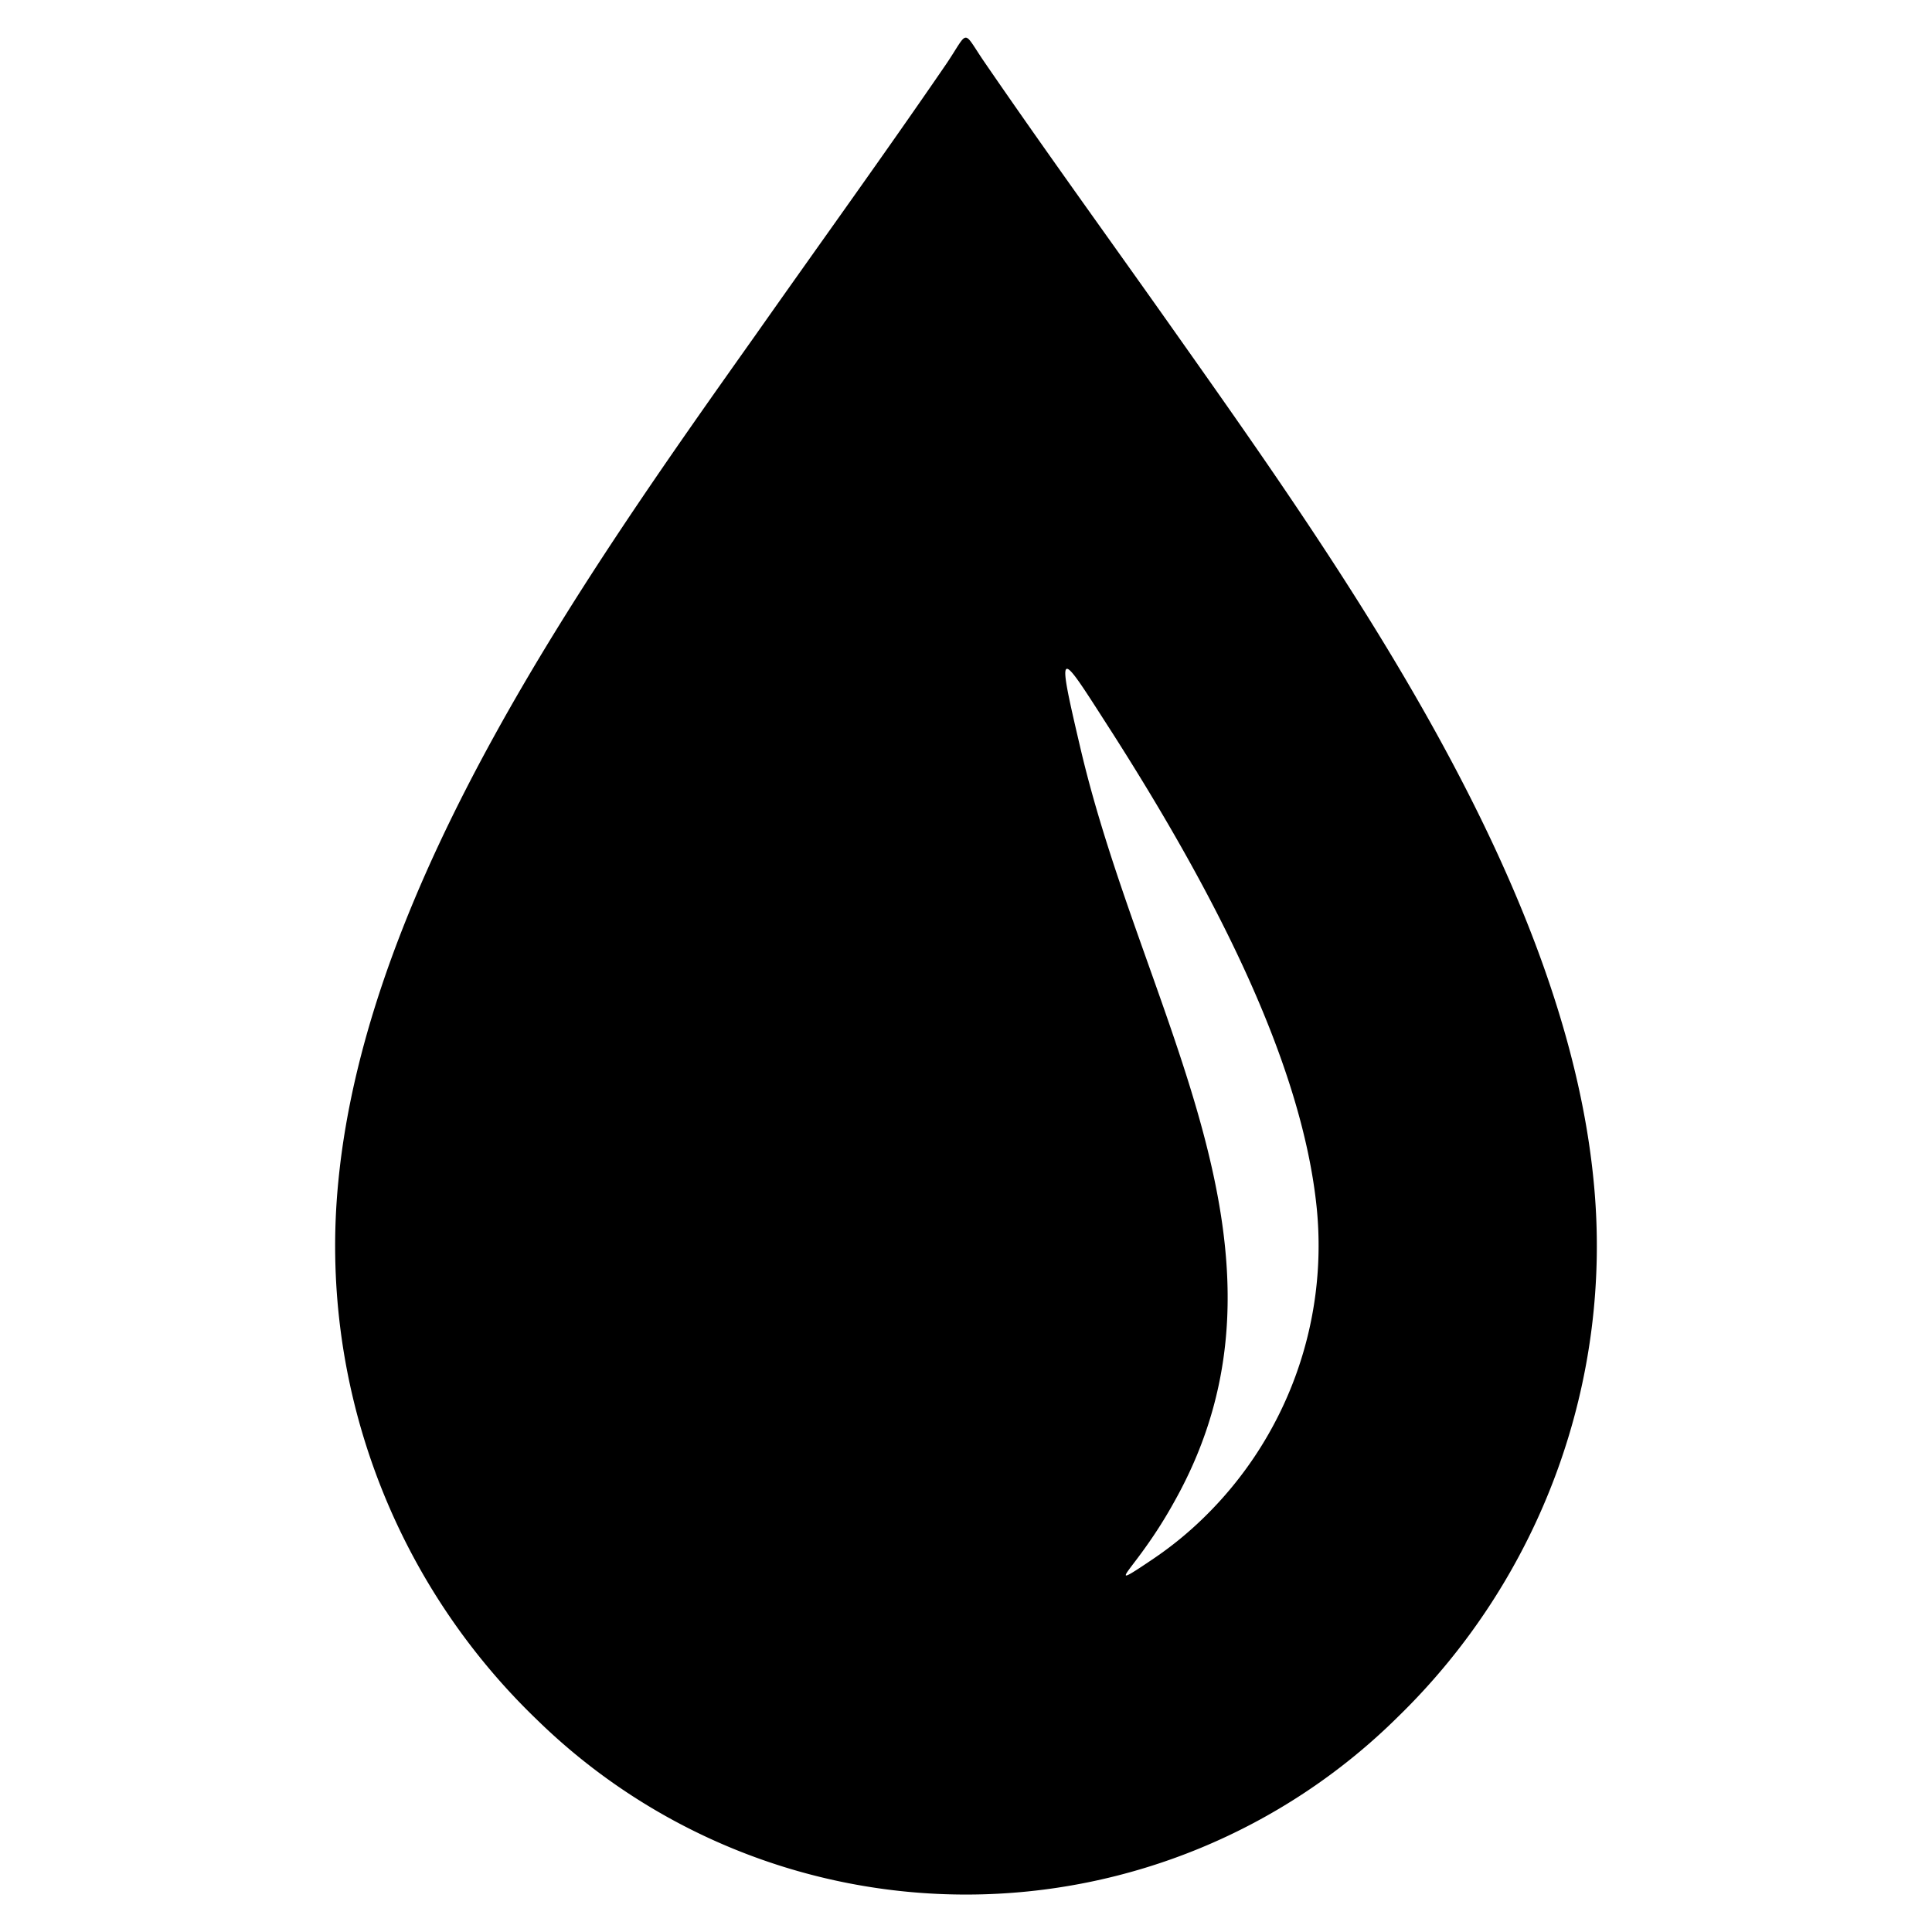
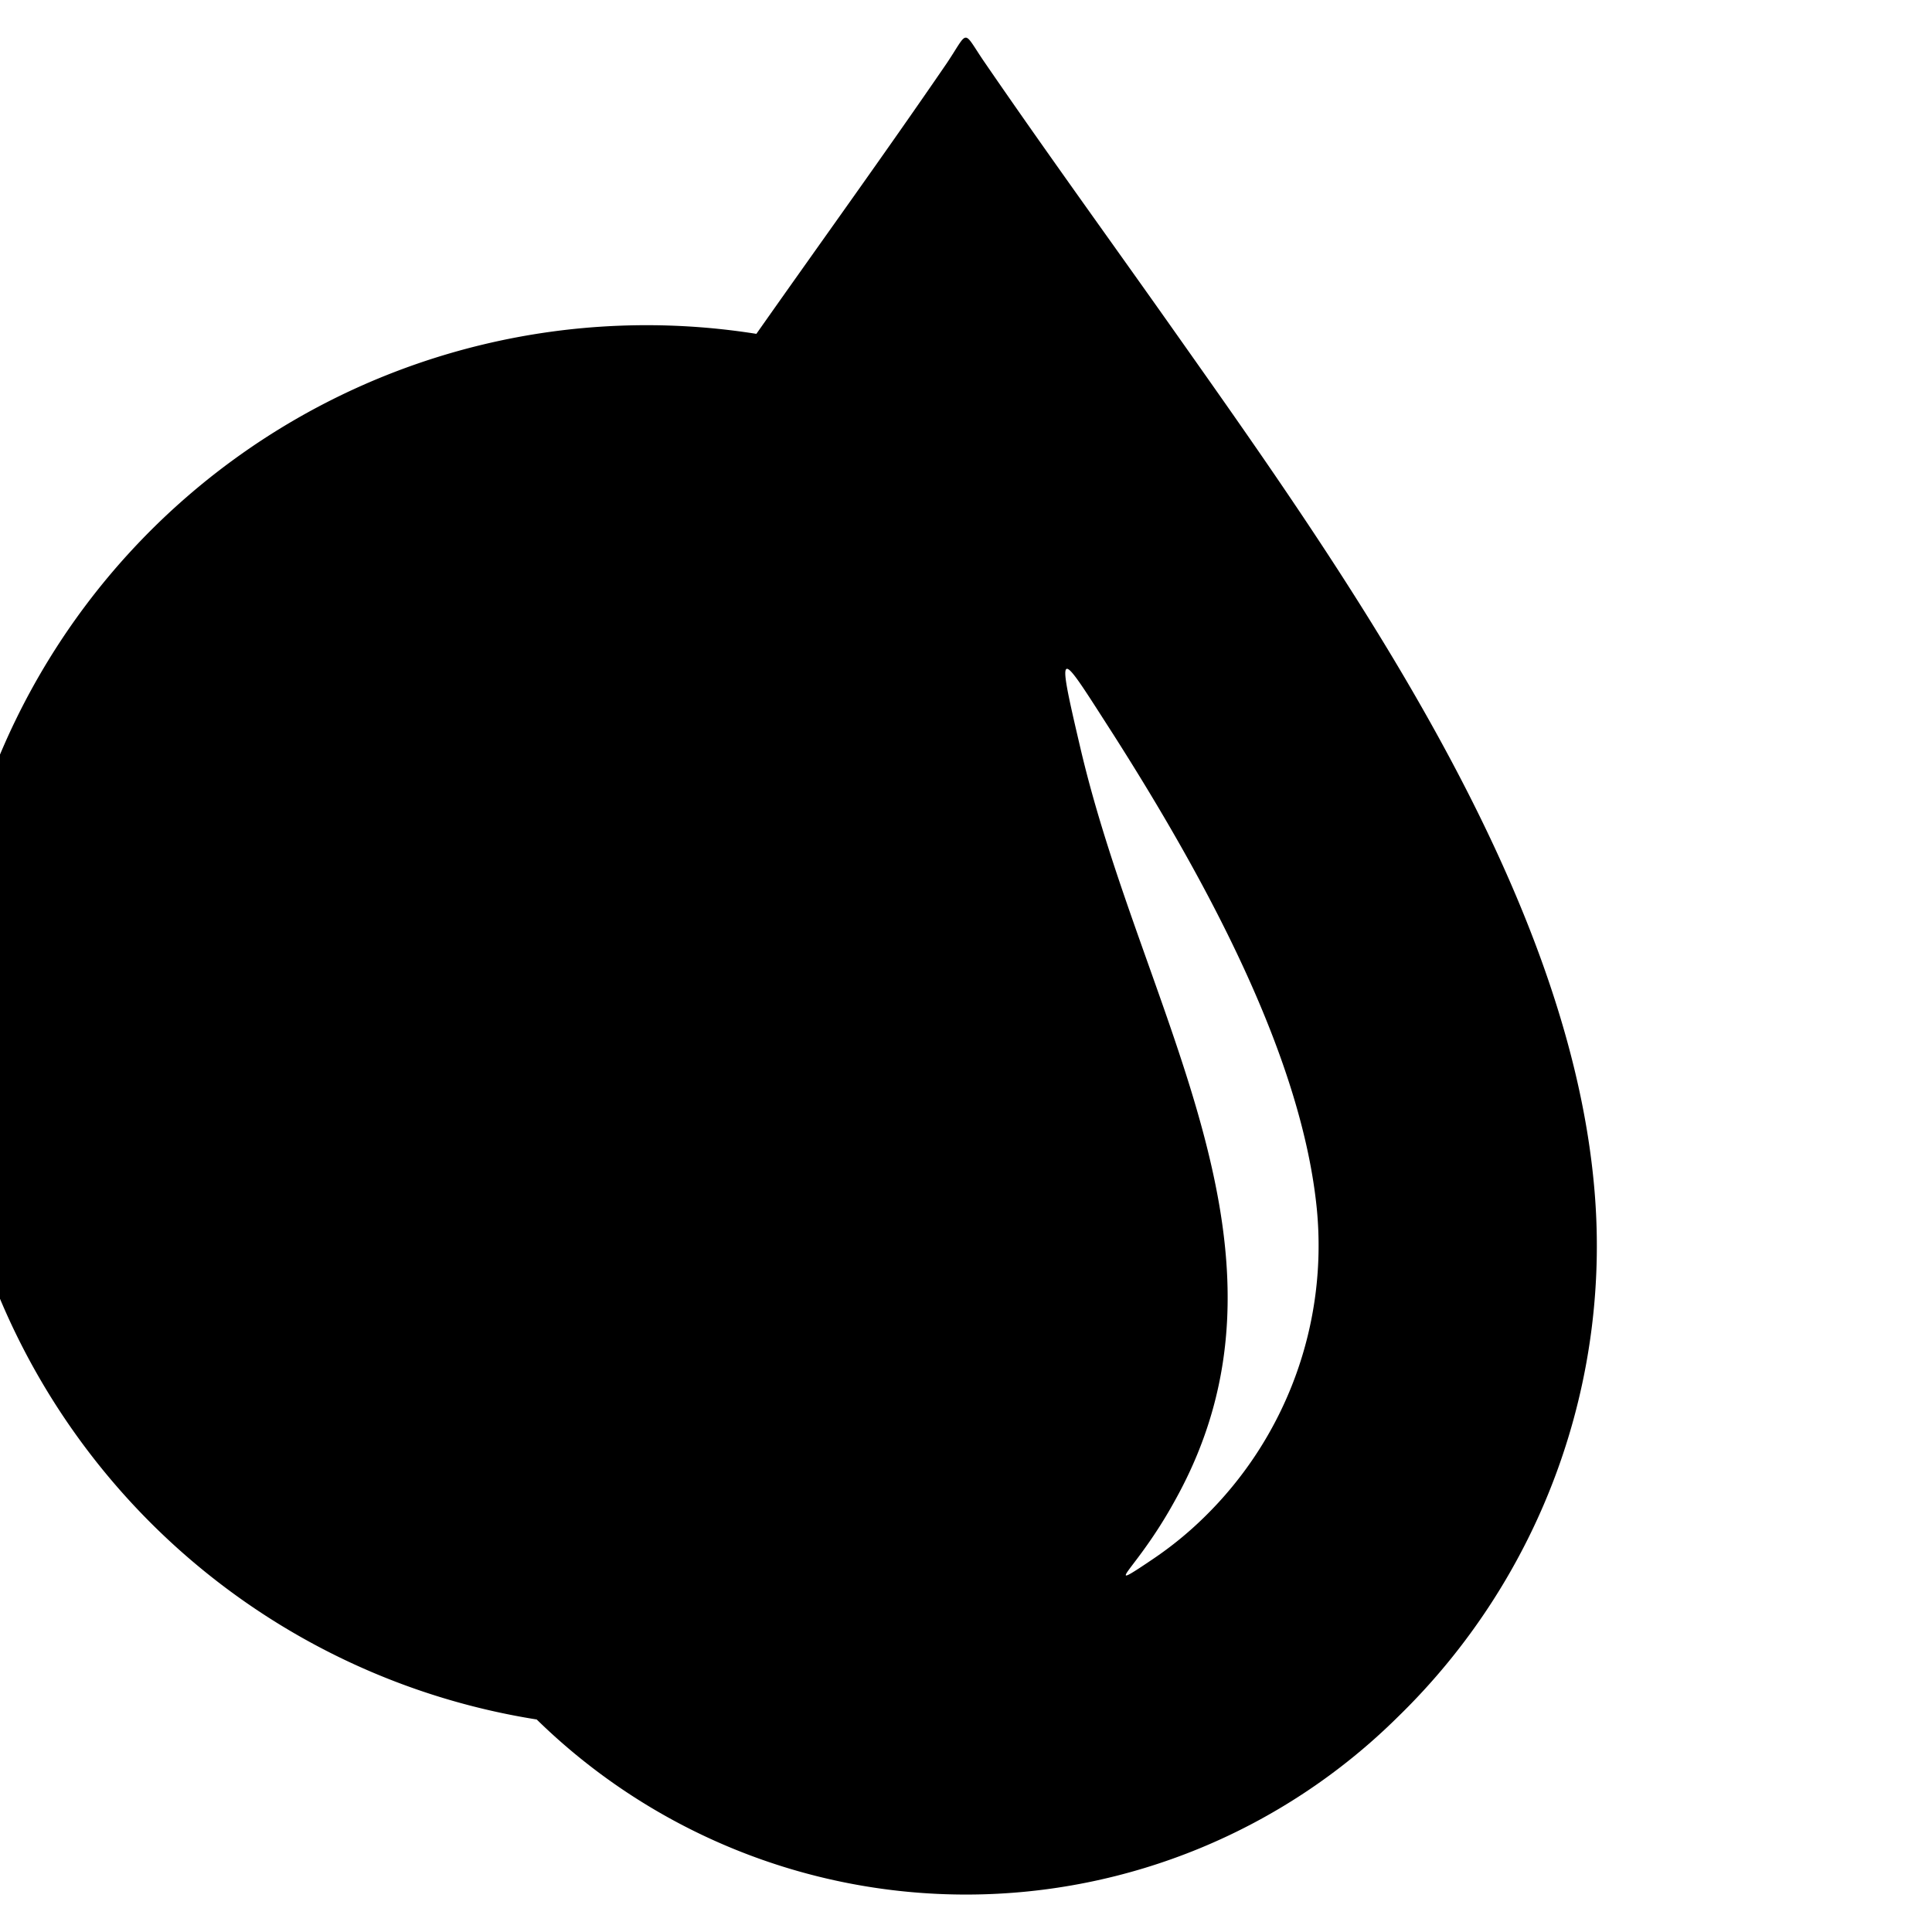
<svg xmlns="http://www.w3.org/2000/svg" width="100" height="100" viewBox="0 0 100 100">
  <g id="f5b445d1-ef2d-45c0-9a9f-9164c4c80d85" data-name="OpenFlows">
-     <path d="M82.49,61.17C81,45.69,69.63,29.67,60.86,17.25,57.58,12.6,54.24,8,51,3.28c-1.22-1.77-.81-1.78-2,0-3.22,4.7-6.56,9.32-9.85,14C30.37,29.67,19,45.69,17.51,61.17A34,34,0,0,0,27.78,89a31.77,31.77,0,0,0,44.57-.13A34,34,0,0,0,82.49,61.17ZM62.3,78.56a18.68,18.68,0,0,1-2.6,2.12c-2.19,1.48-1.48.92-.41-.59a23.63,23.63,0,0,0,1.49-2.36C68,64.87,59.16,52.61,55.91,38.67c-1.31-5.58-1.08-5,1.7-.68,5.1,8,9.79,16.9,10.55,24.6A19.65,19.65,0,0,1,62.3,78.56Z" style="fill-rule:evenodd" />
+     <path d="M82.49,61.17C81,45.69,69.63,29.67,60.86,17.25,57.58,12.6,54.24,8,51,3.28c-1.22-1.77-.81-1.78-2,0-3.22,4.7-6.56,9.32-9.85,14A34,34,0,0,0,27.78,89a31.77,31.77,0,0,0,44.57-.13A34,34,0,0,0,82.49,61.17ZM62.3,78.56a18.68,18.68,0,0,1-2.6,2.12c-2.19,1.48-1.48.92-.41-.59a23.63,23.63,0,0,0,1.49-2.36C68,64.87,59.16,52.61,55.91,38.67c-1.31-5.58-1.08-5,1.7-.68,5.1,8,9.79,16.9,10.55,24.6A19.65,19.65,0,0,1,62.3,78.56Z" style="fill-rule:evenodd" />
  </g>
</svg>